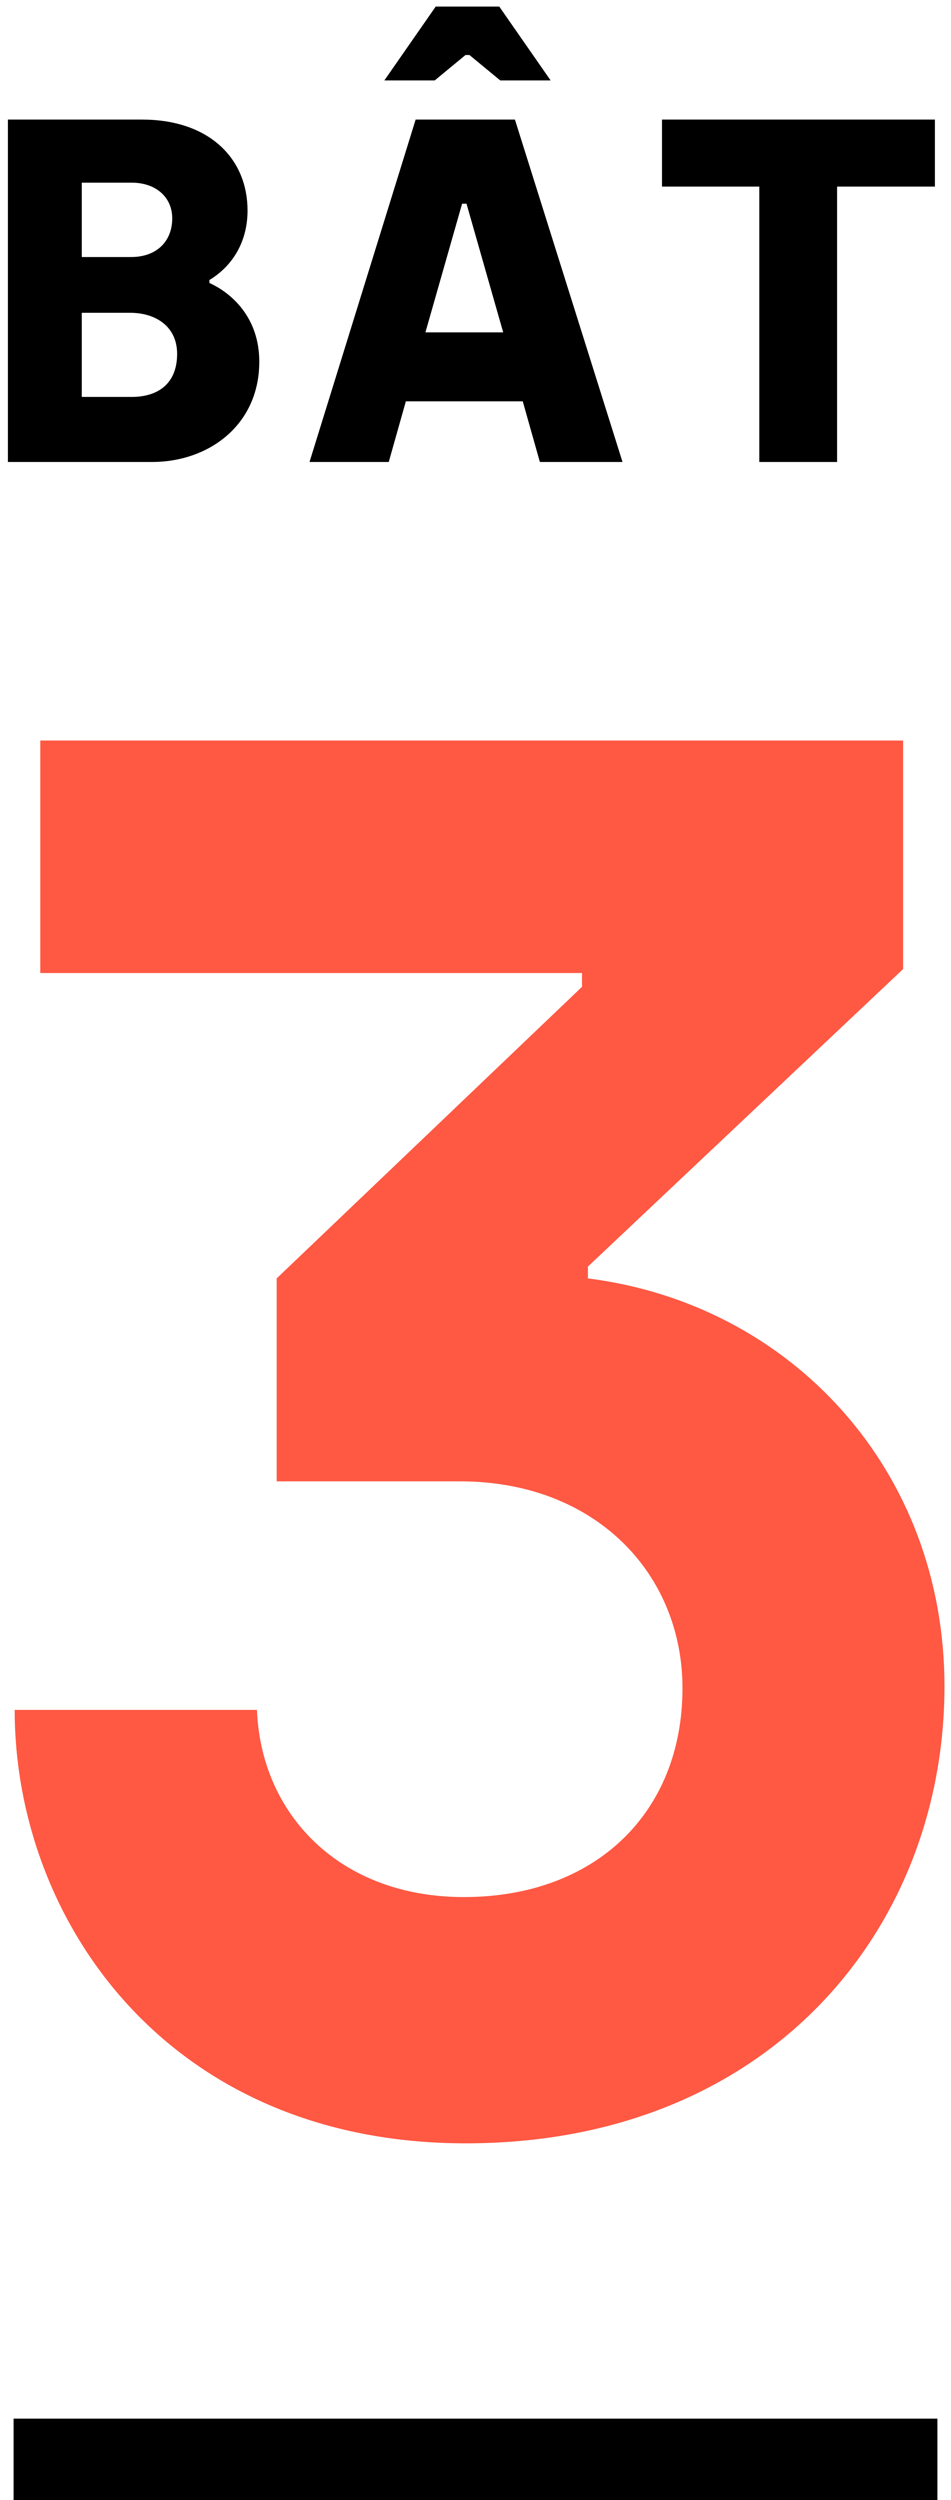
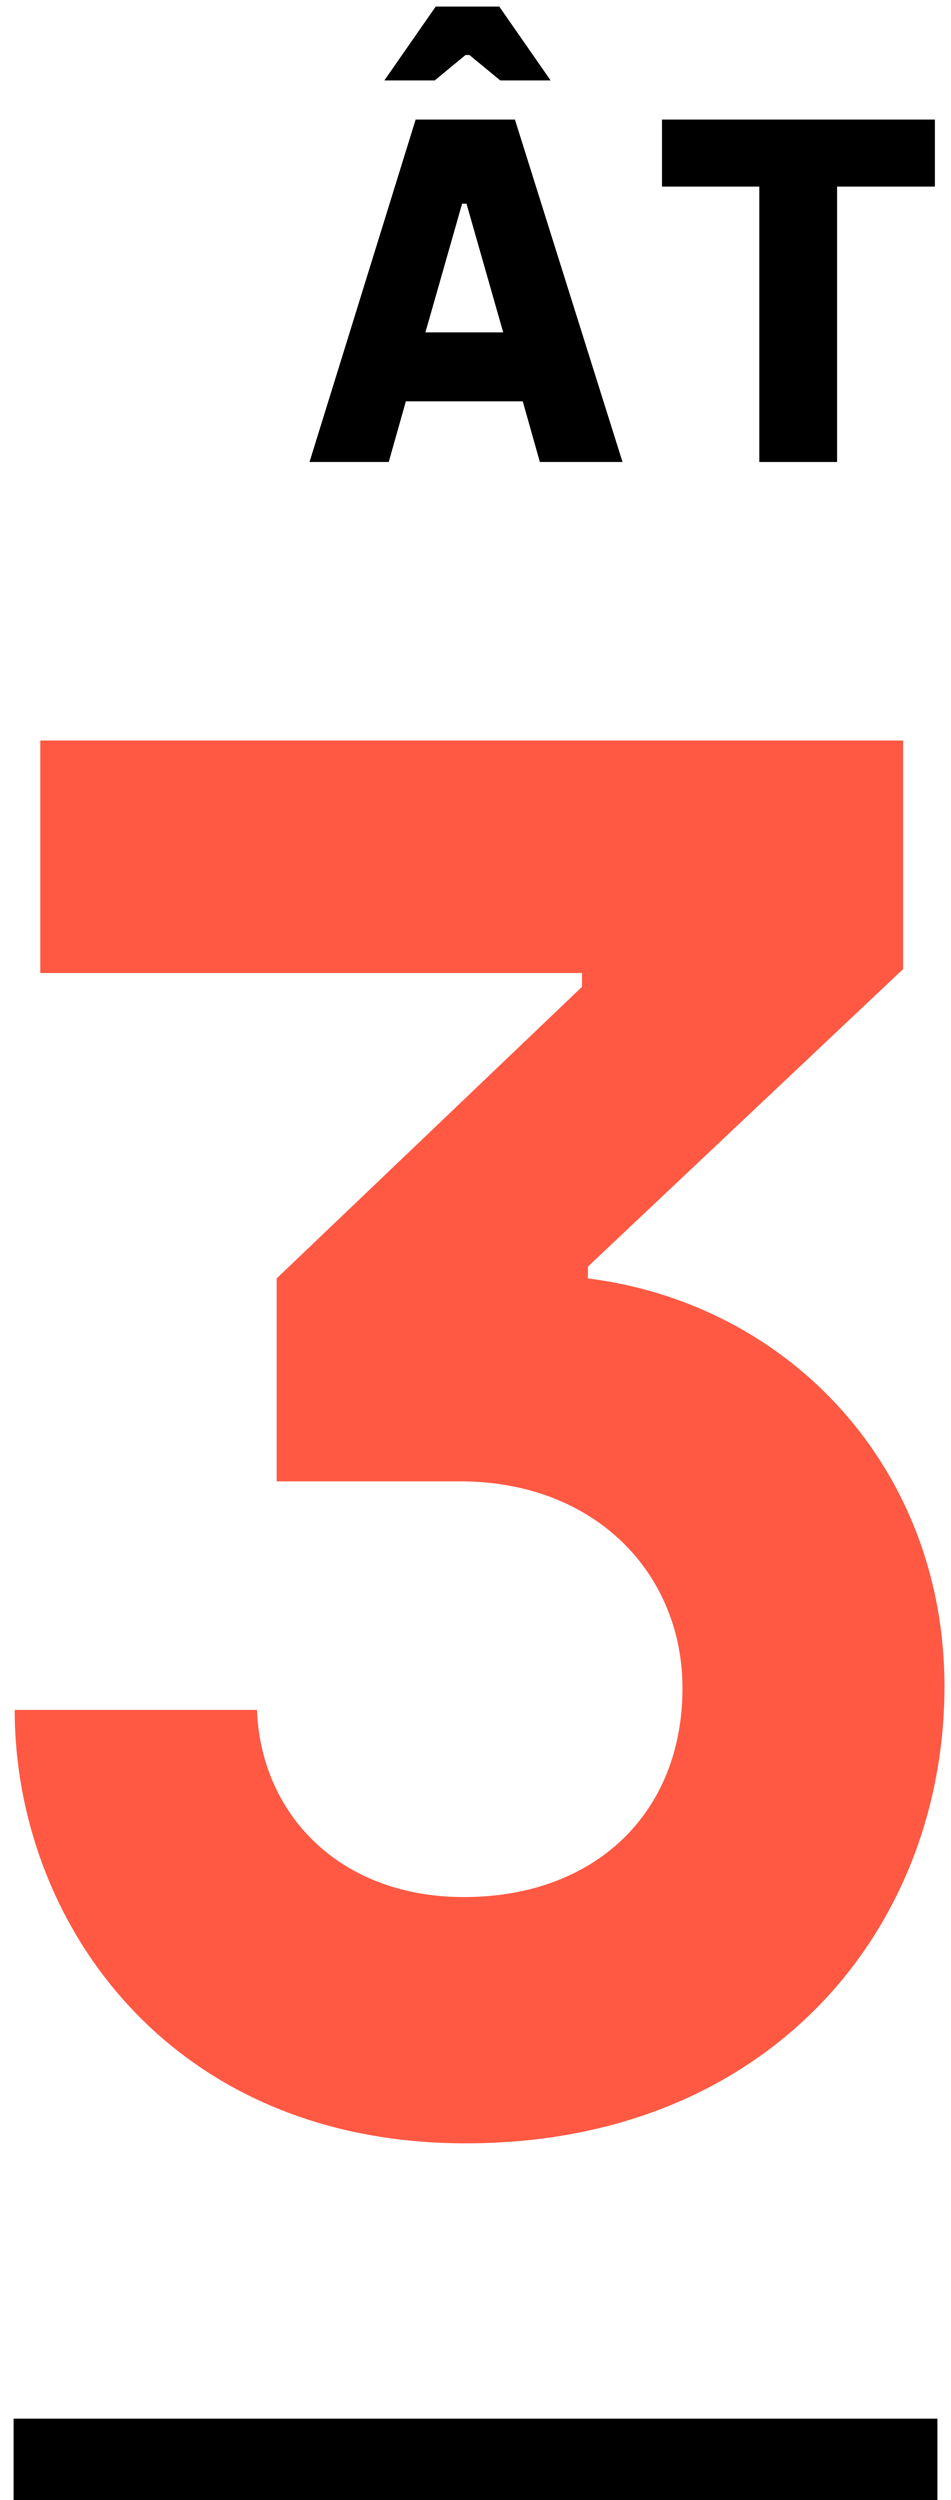
<svg xmlns="http://www.w3.org/2000/svg" width="70" height="184" viewBox="0 0 70 184" fill="none">
  <path d="M1 178H69V184H1V178Z" fill="black" />
  <path d="M34.285 157.74C56.615 157.74 69.52 141.935 69.52 124.1C69.52 108.15 58.21 95.97 43.275 94.085V93.215L66.475 71.32V54.5H2.965V71.61H42.84V72.625L20.365 94.085V109.02H33.85C43.855 109.02 50.235 115.835 50.235 124.245C50.235 133.38 43.855 139.615 34.14 139.615C25.005 139.615 19.205 133.525 18.915 125.84H1.08C1.08 141.355 12.39 157.74 34.285 157.74Z" fill="#FF5843" />
-   <path d="M0.582 34H11.201C15.341 34 19.085 31.3 19.085 26.62C19.085 23.38 17.07 21.58 15.414 20.824V20.608C17.142 19.564 18.221 17.764 18.221 15.496C18.221 11.68 15.414 8.8 10.445 8.8H0.582V34ZM6.018 18.916V13.444H9.69C11.489 13.444 12.678 14.524 12.678 16.072C12.678 17.728 11.562 18.916 9.654 18.916H6.018ZM6.018 29.212V23.02H9.582C11.418 23.02 13.037 23.992 13.037 26.044C13.037 28.204 11.669 29.212 9.69 29.212H6.018Z" fill="black" />
  <path d="M34.266 4.048H34.554L36.822 5.92H40.53L36.75 0.484H32.07L28.29 5.92H31.998L34.266 4.048ZM39.738 34H45.822L37.902 8.8H30.594L22.782 34H28.614L29.874 29.536H38.478L39.738 34ZM31.314 24.46L34.014 14.992H34.338L37.038 24.46H31.314Z" fill="black" />
  <path d="M55.891 34H61.615V13.732H68.815V8.8H48.727V13.732H55.891V34Z" fill="black" />
</svg>